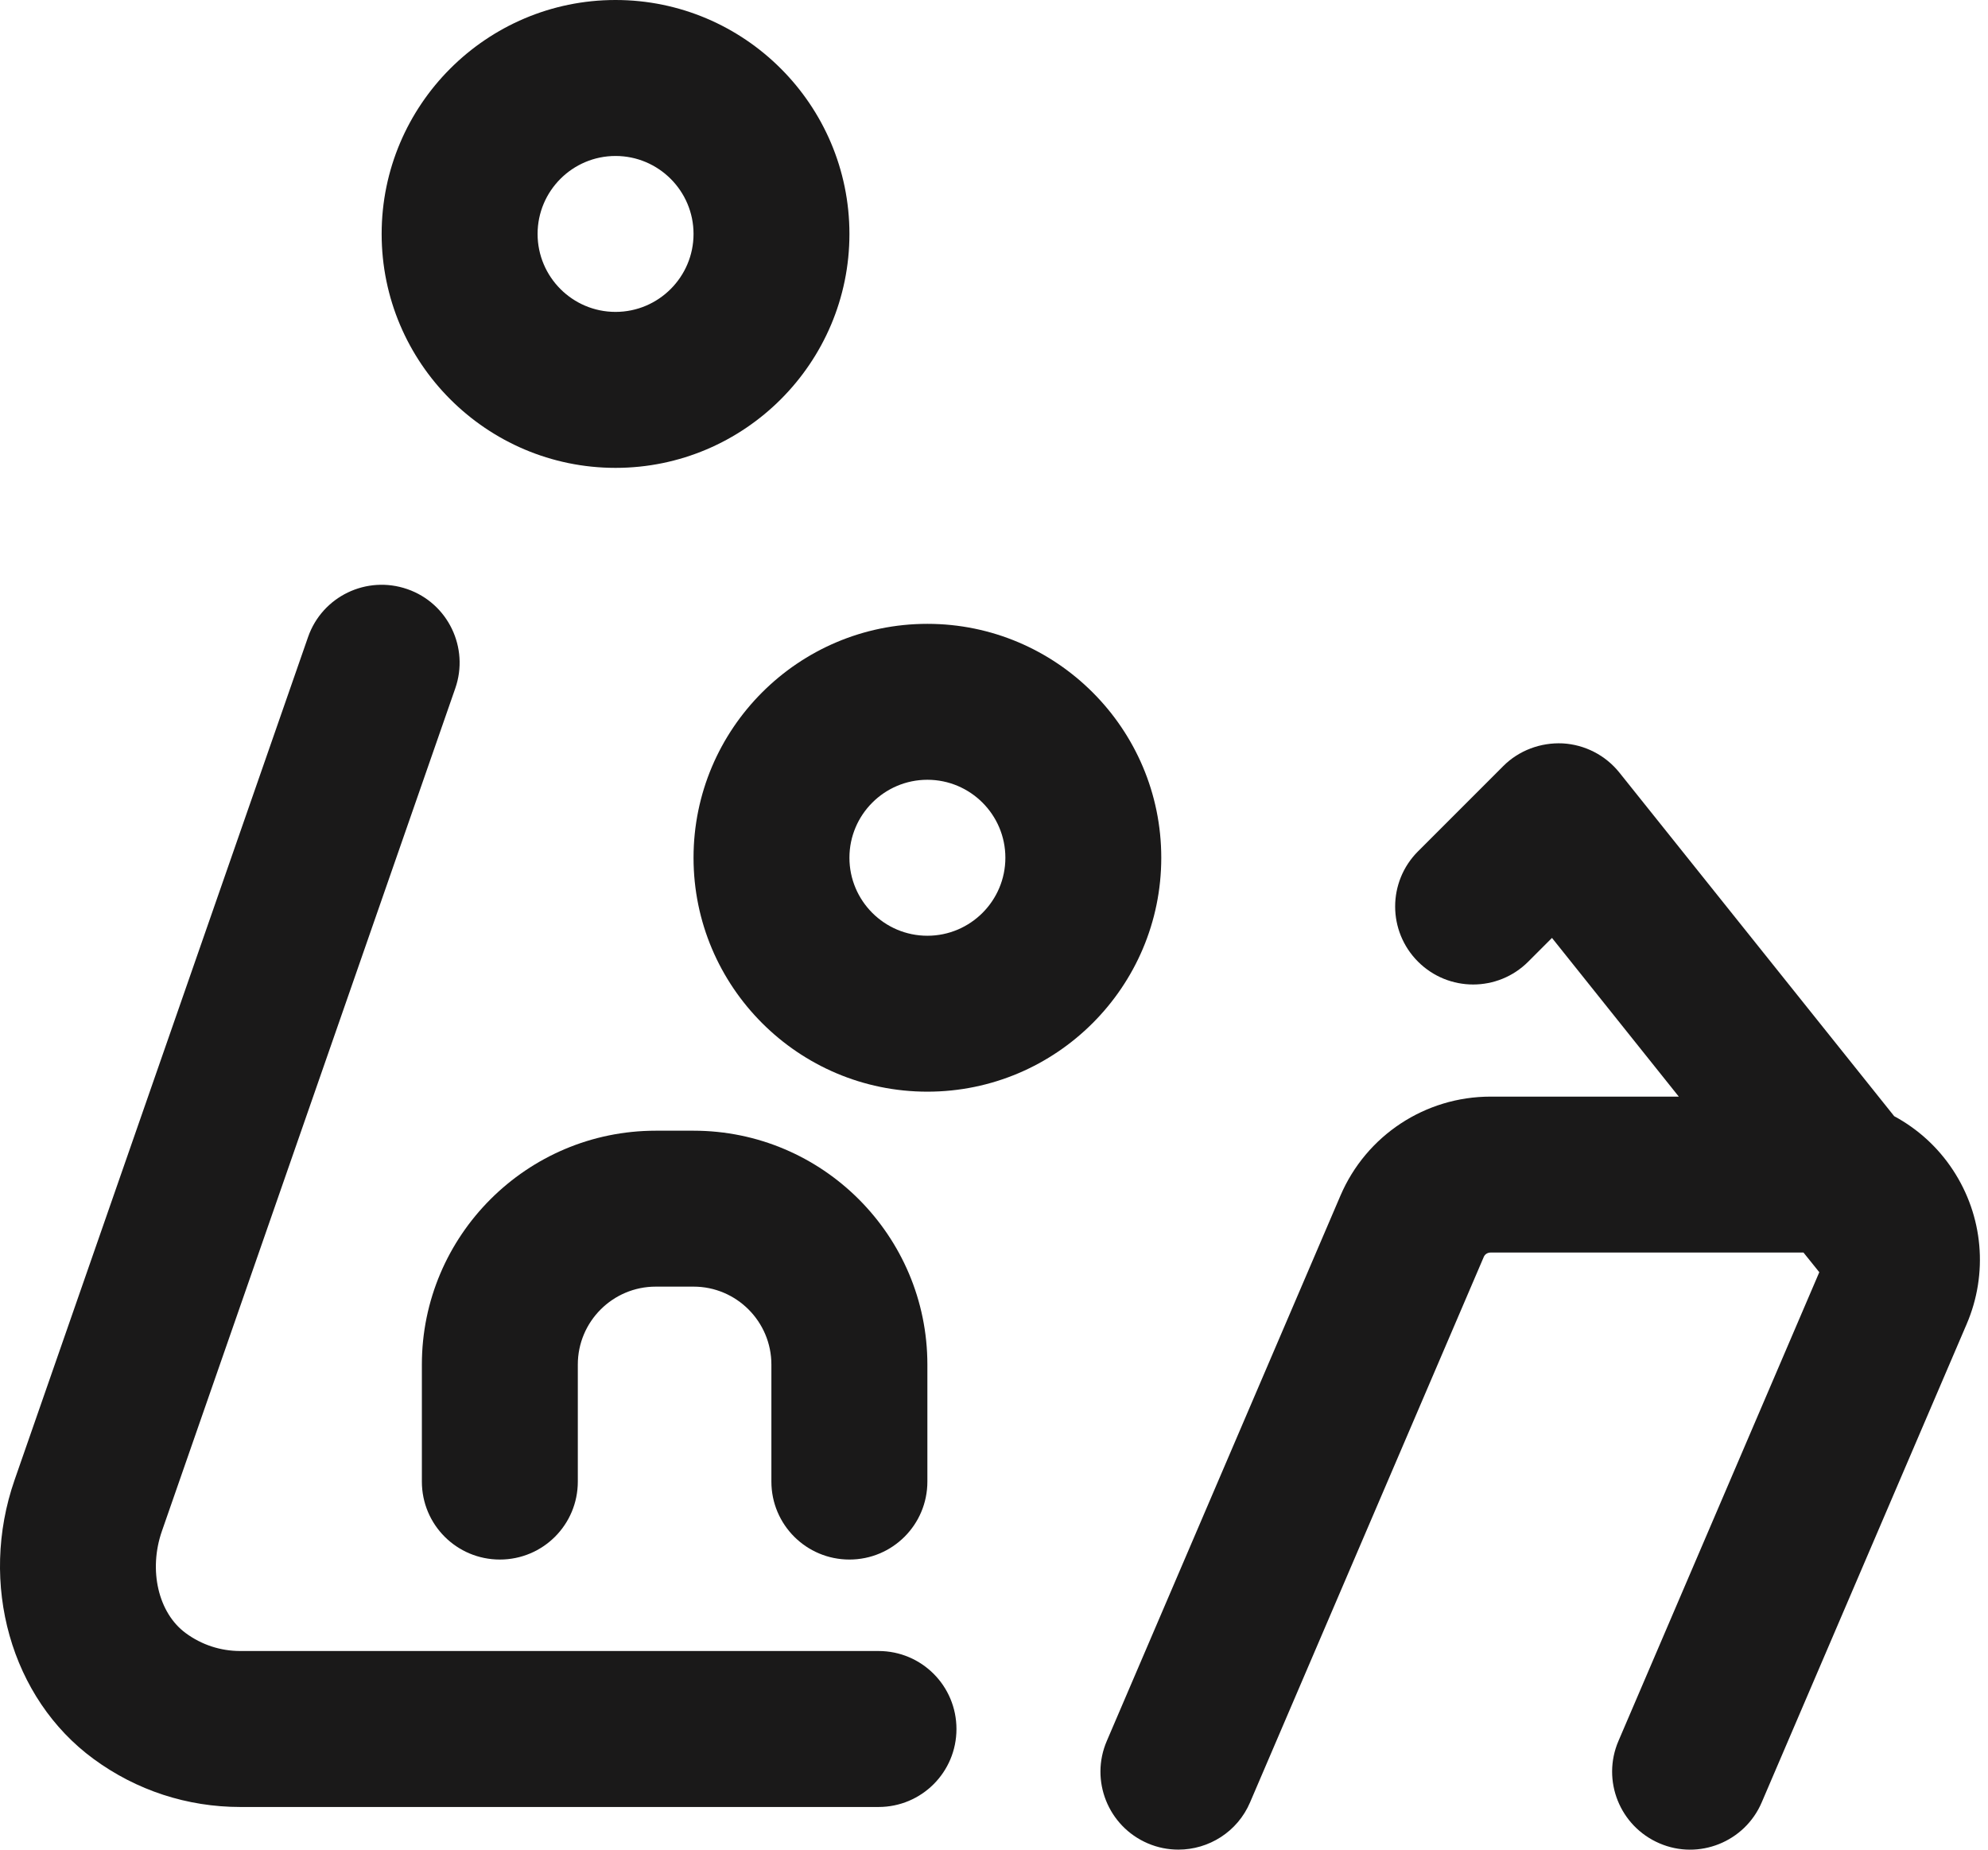
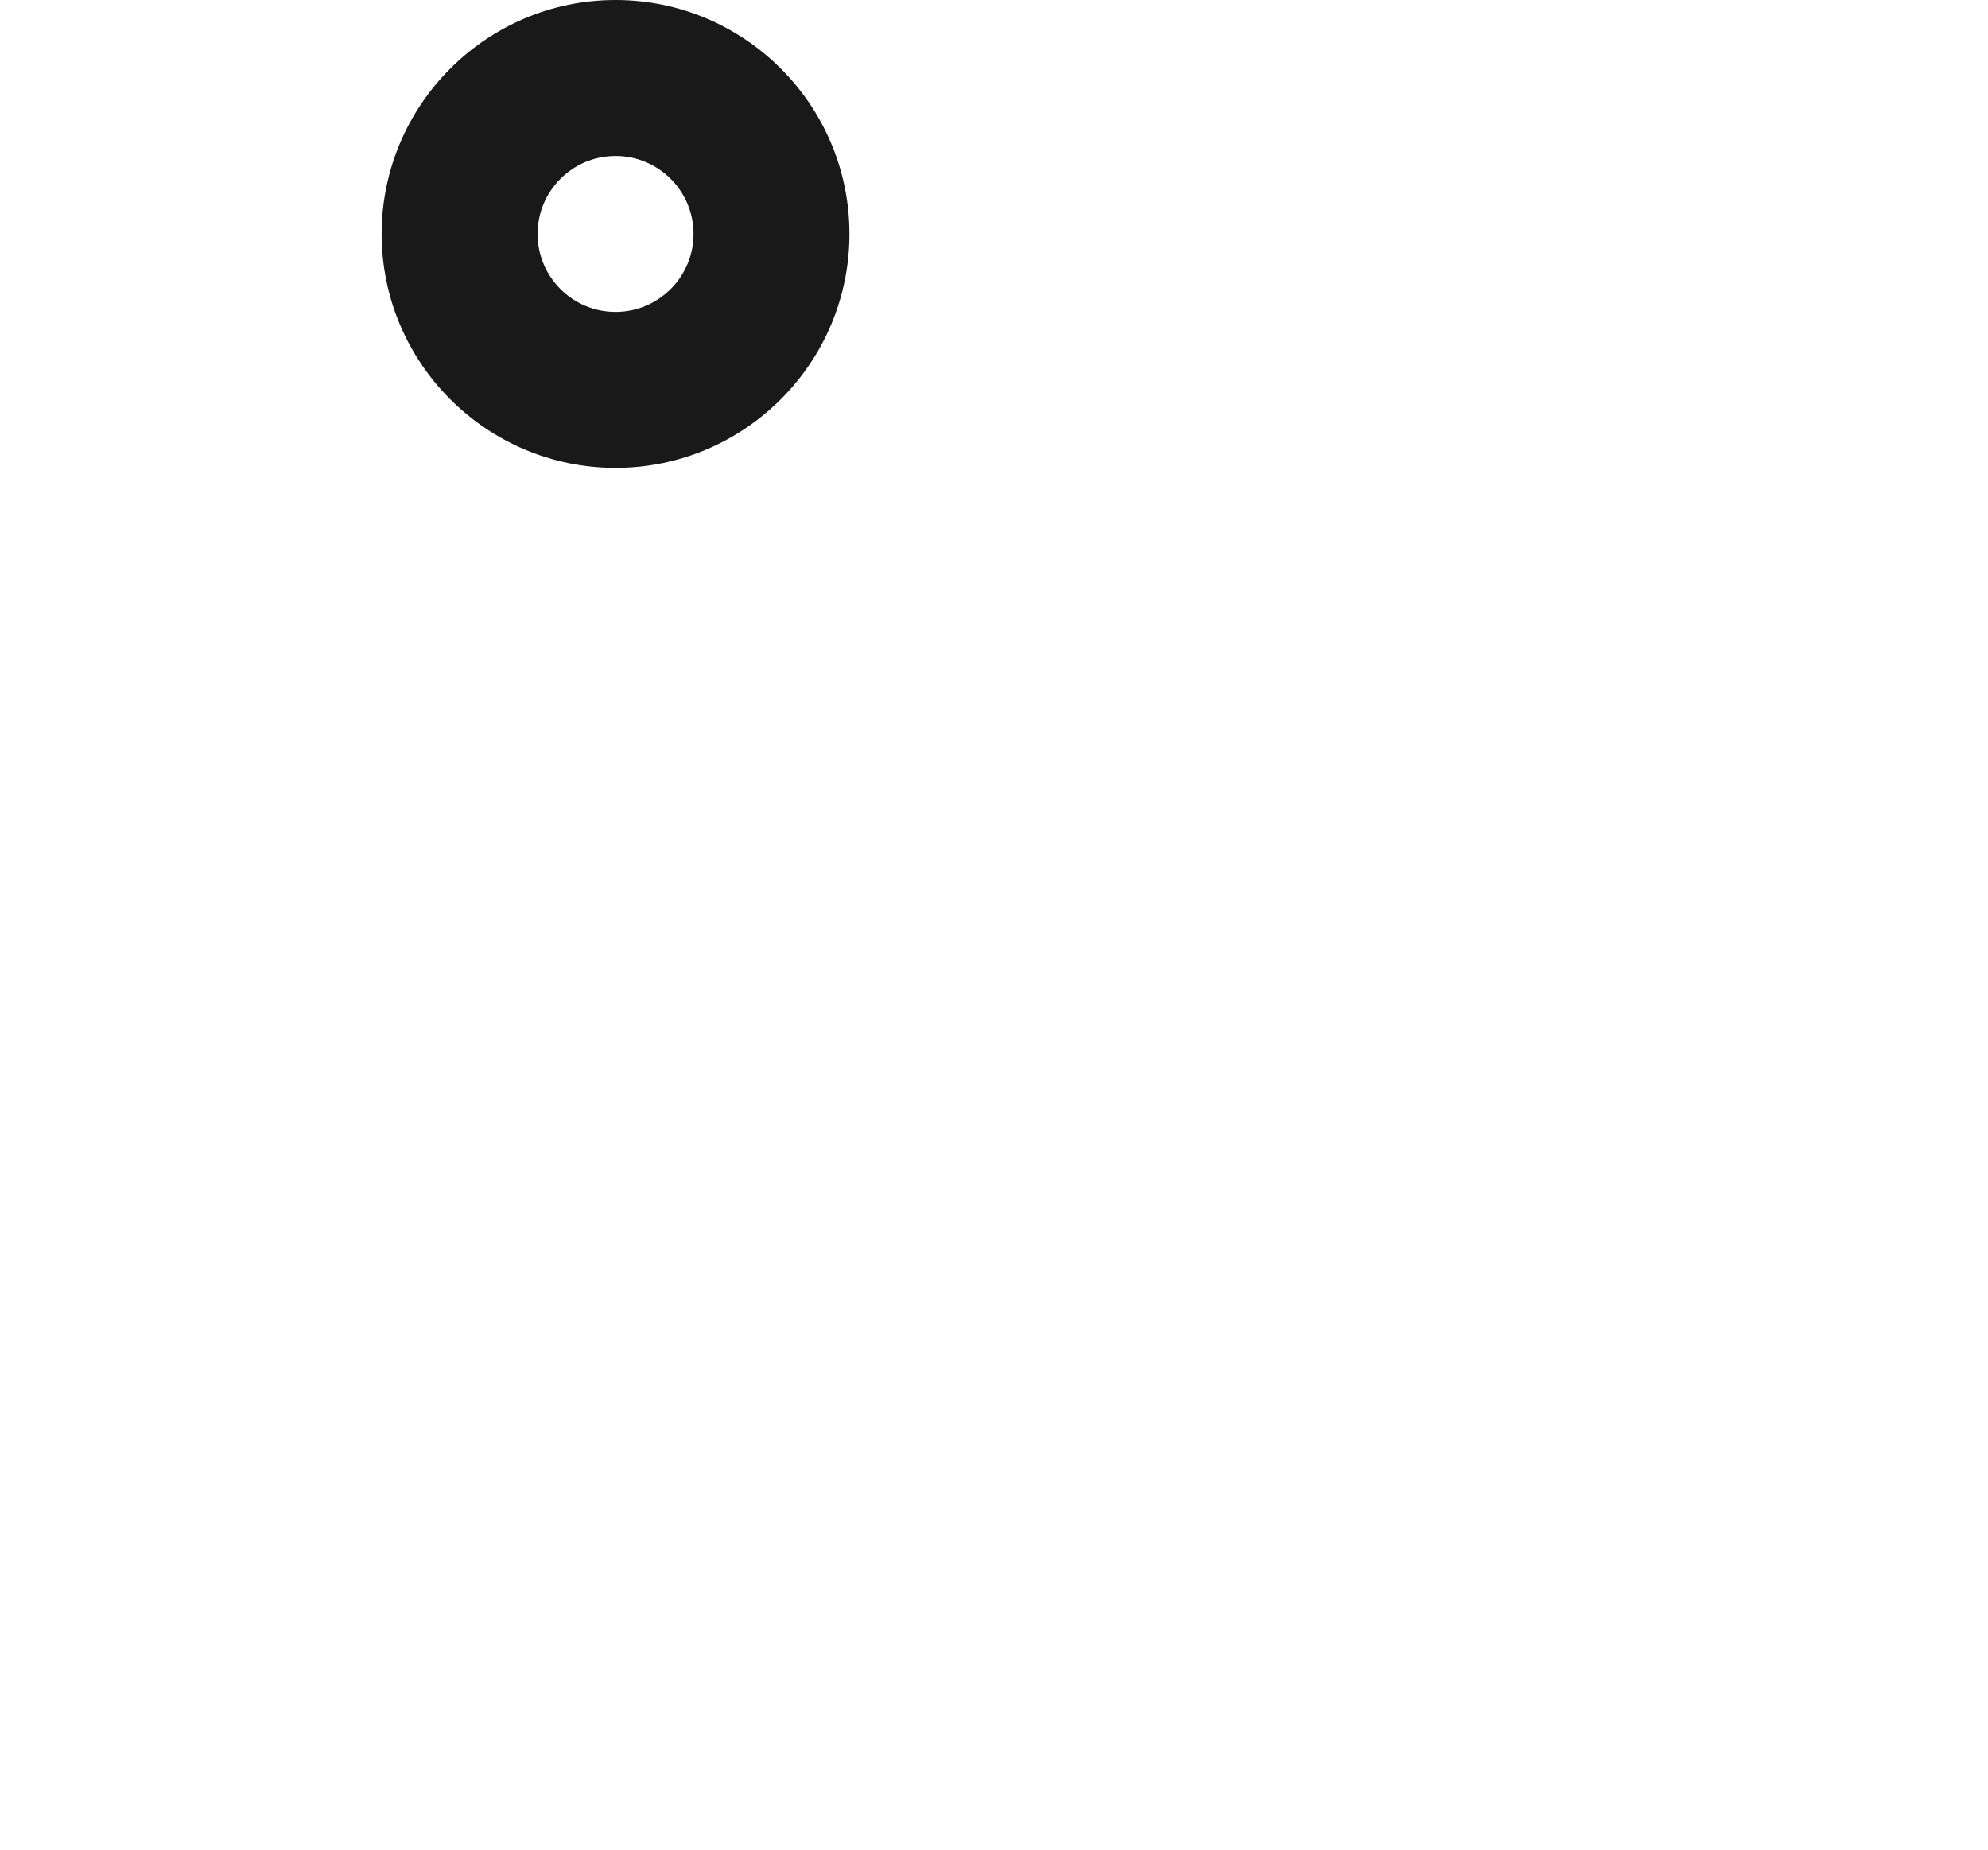
<svg xmlns="http://www.w3.org/2000/svg" width="43px" height="40px" viewBox="0 0 43 40" version="1.1">
  <title>KB_Iconen_CMYK_Zwart_Voorlezen</title>
  <g id="Page-1" stroke="none" stroke-width="1" fill="none" fill-rule="evenodd">
    <g id="Literatuurgeschiedenis-Selecties" transform="translate(-1273, -617)" fill="#1A1919">
      <g id="KB_Iconen_CMYK_Zwart_Voorlezen" transform="translate(1273, 617)">
-         <path d="M20.059,20.236 C19.129,20.236 18.373,19.479 18.373,18.549 C18.373,17.62 19.129,16.863 20.059,16.863 C20.99,16.863 21.746,17.62 21.746,18.549 C21.746,19.479 20.99,20.236 20.059,20.236 Z M20.059,13.491 C17.27,13.491 15.001,15.76 15.001,18.549 C15.001,21.339 17.27,23.608 20.059,23.608 C22.849,23.608 25.118,21.339 25.118,18.549 C25.118,15.76 22.849,13.491 20.059,13.491 L20.059,13.491 Z" id="Fill-1" />
        <path d="M13.314,3.373 C14.245,3.373 15.001,4.13 15.001,5.059 C15.001,5.988 14.245,6.745 13.314,6.745 C12.383,6.745 11.628,5.988 11.628,5.059 C11.628,4.13 12.383,3.373 13.314,3.373 Z M13.314,10.118 C16.103,10.118 18.373,7.848 18.373,5.059 C18.373,2.27 16.103,2.99549567e-15 13.314,2.99549567e-15 C10.525,2.99549567e-15 8.255,2.27 8.255,5.059 C8.255,7.848 10.525,10.118 13.314,10.118 L13.314,10.118 Z" id="Fill-2" />
-         <path d="M9.125,29.51 L9.125,32.04 C9.125,32.973 9.879,33.726 10.812,33.726 C11.744,33.726 12.498,32.973 12.498,32.04 L12.498,29.51 C12.498,28.58 13.253,27.824 14.184,27.824 L15.001,27.824 C15.93,27.824 16.685,28.58 16.685,29.51 L16.685,32.04 C16.685,32.973 17.441,33.726 18.373,33.726 C19.304,33.726 20.059,32.973 20.059,32.04 L20.059,29.51 C20.059,26.721 17.79,24.452 15.001,24.452 L14.184,24.452 C11.395,24.452 9.125,26.721 9.125,29.51" id="Fill-3" />
-         <path d="M19.002,35.704 L5.198,35.704 C4.771,35.704 4.362,35.571 4.016,35.316 C3.424,34.881 3.208,33.956 3.502,33.111 L9.847,14.887 C10.154,14.008 9.69,13.045 8.81,12.74 C7.93,12.435 6.969,12.897 6.663,13.777 L0.316,32.003 C-0.465,34.247 0.237,36.728 2.024,38.038 C2.95,38.718 4.05,39.077 5.198,39.077 L19.002,39.077 C19.935,39.077 20.688,38.323 20.688,37.391 C20.688,36.458 19.935,35.704 19.002,35.704" id="Fill-4" />
-         <path d="M42.241,25.301 C41.916,24.806 41.477,24.411 40.971,24.138 L35.025,16.705 C34.725,16.332 34.28,16.103 33.801,16.076 C33.326,16.054 32.854,16.227 32.516,16.566 L30.671,18.411 C30.012,19.071 30.012,20.136 30.671,20.796 C31.331,21.455 32.397,21.455 33.056,20.796 L33.569,20.283 L36.312,23.715 L32.24,23.715 C30.827,23.715 29.552,24.554 28.994,25.855 L23.94,37.649 C23.572,38.504 23.968,39.495 24.825,39.863 C25.041,39.956 25.267,39.999 25.489,39.999 C26.142,39.999 26.766,39.617 27.039,38.976 L32.093,27.183 C32.117,27.124 32.176,27.087 32.24,27.087 L39.009,27.087 L39.351,27.512 L35.007,37.649 C34.639,38.505 35.037,39.495 35.894,39.863 C36.744,40.23 37.74,39.834 38.106,38.976 L42.538,28.635 C43.007,27.543 42.897,26.296 42.241,25.301" id="Fill-5" />
      </g>
    </g>
  </g>
</svg>